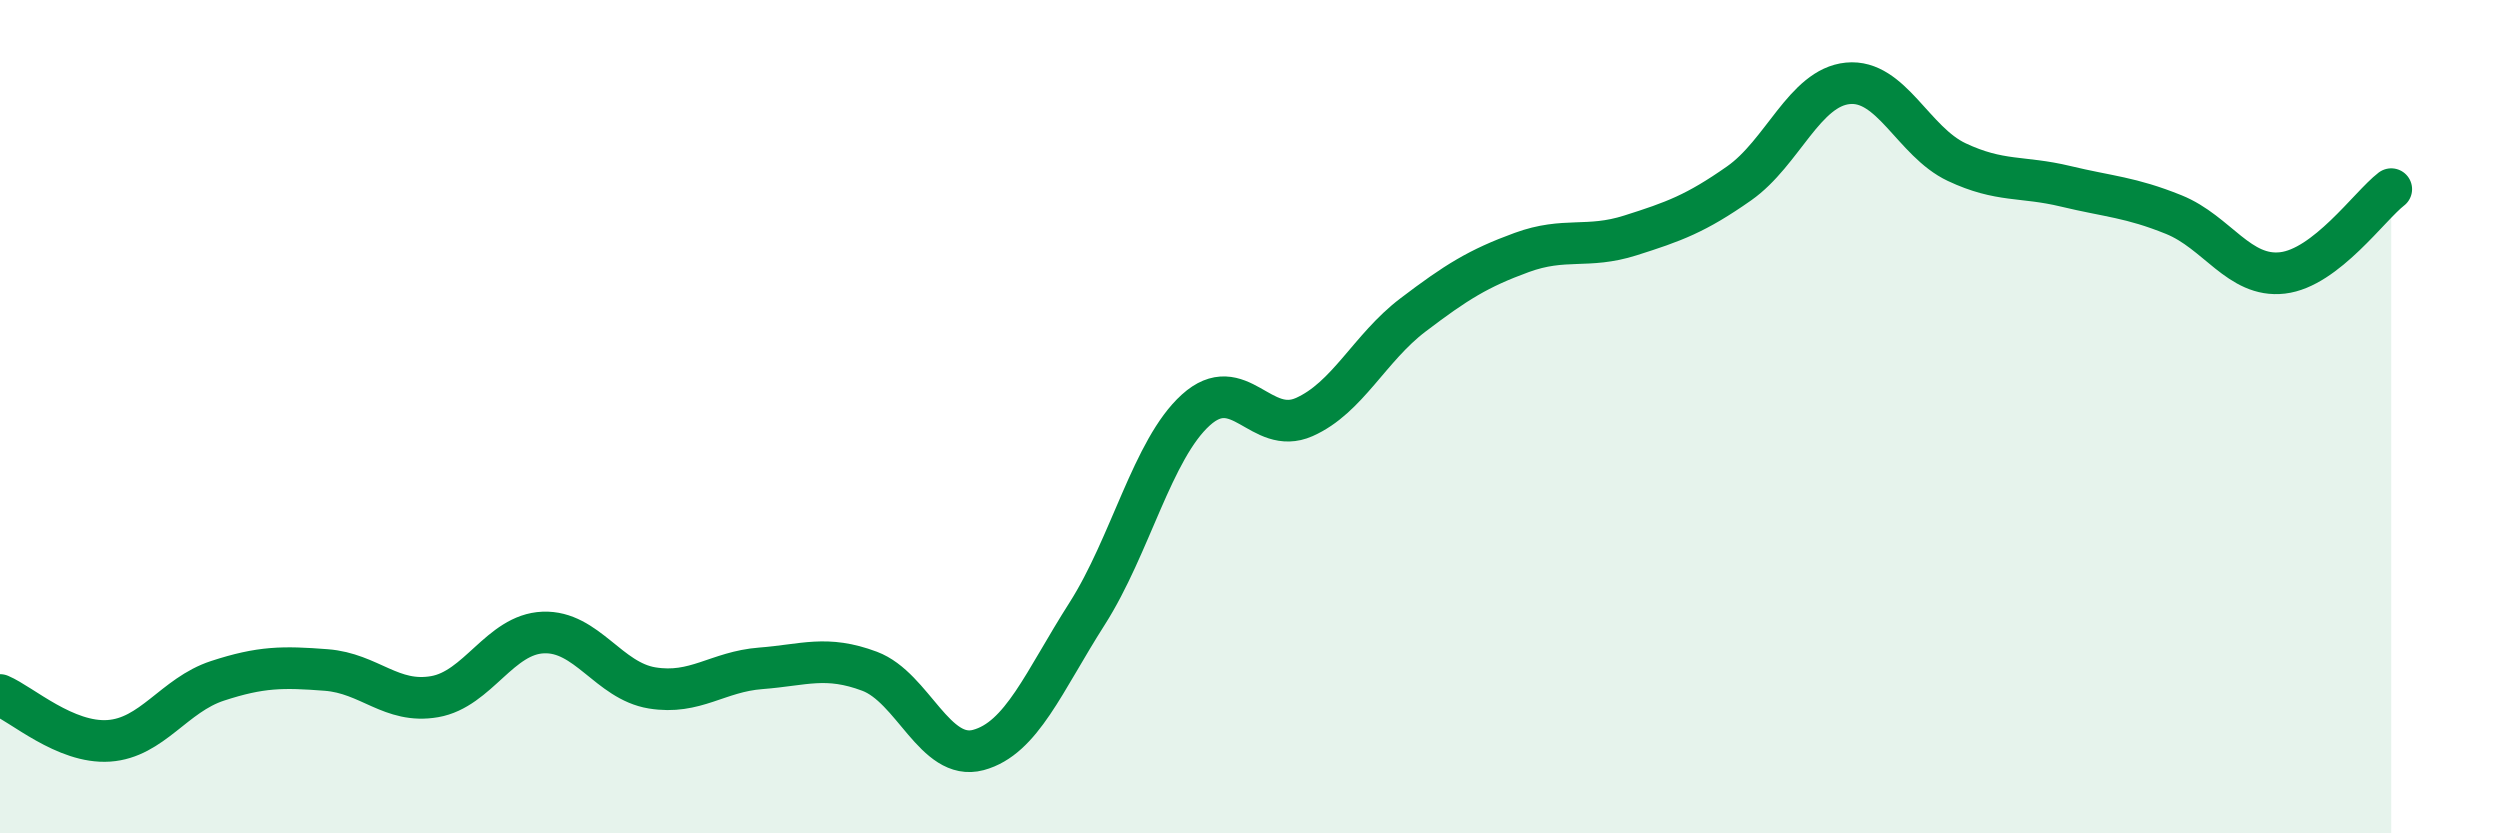
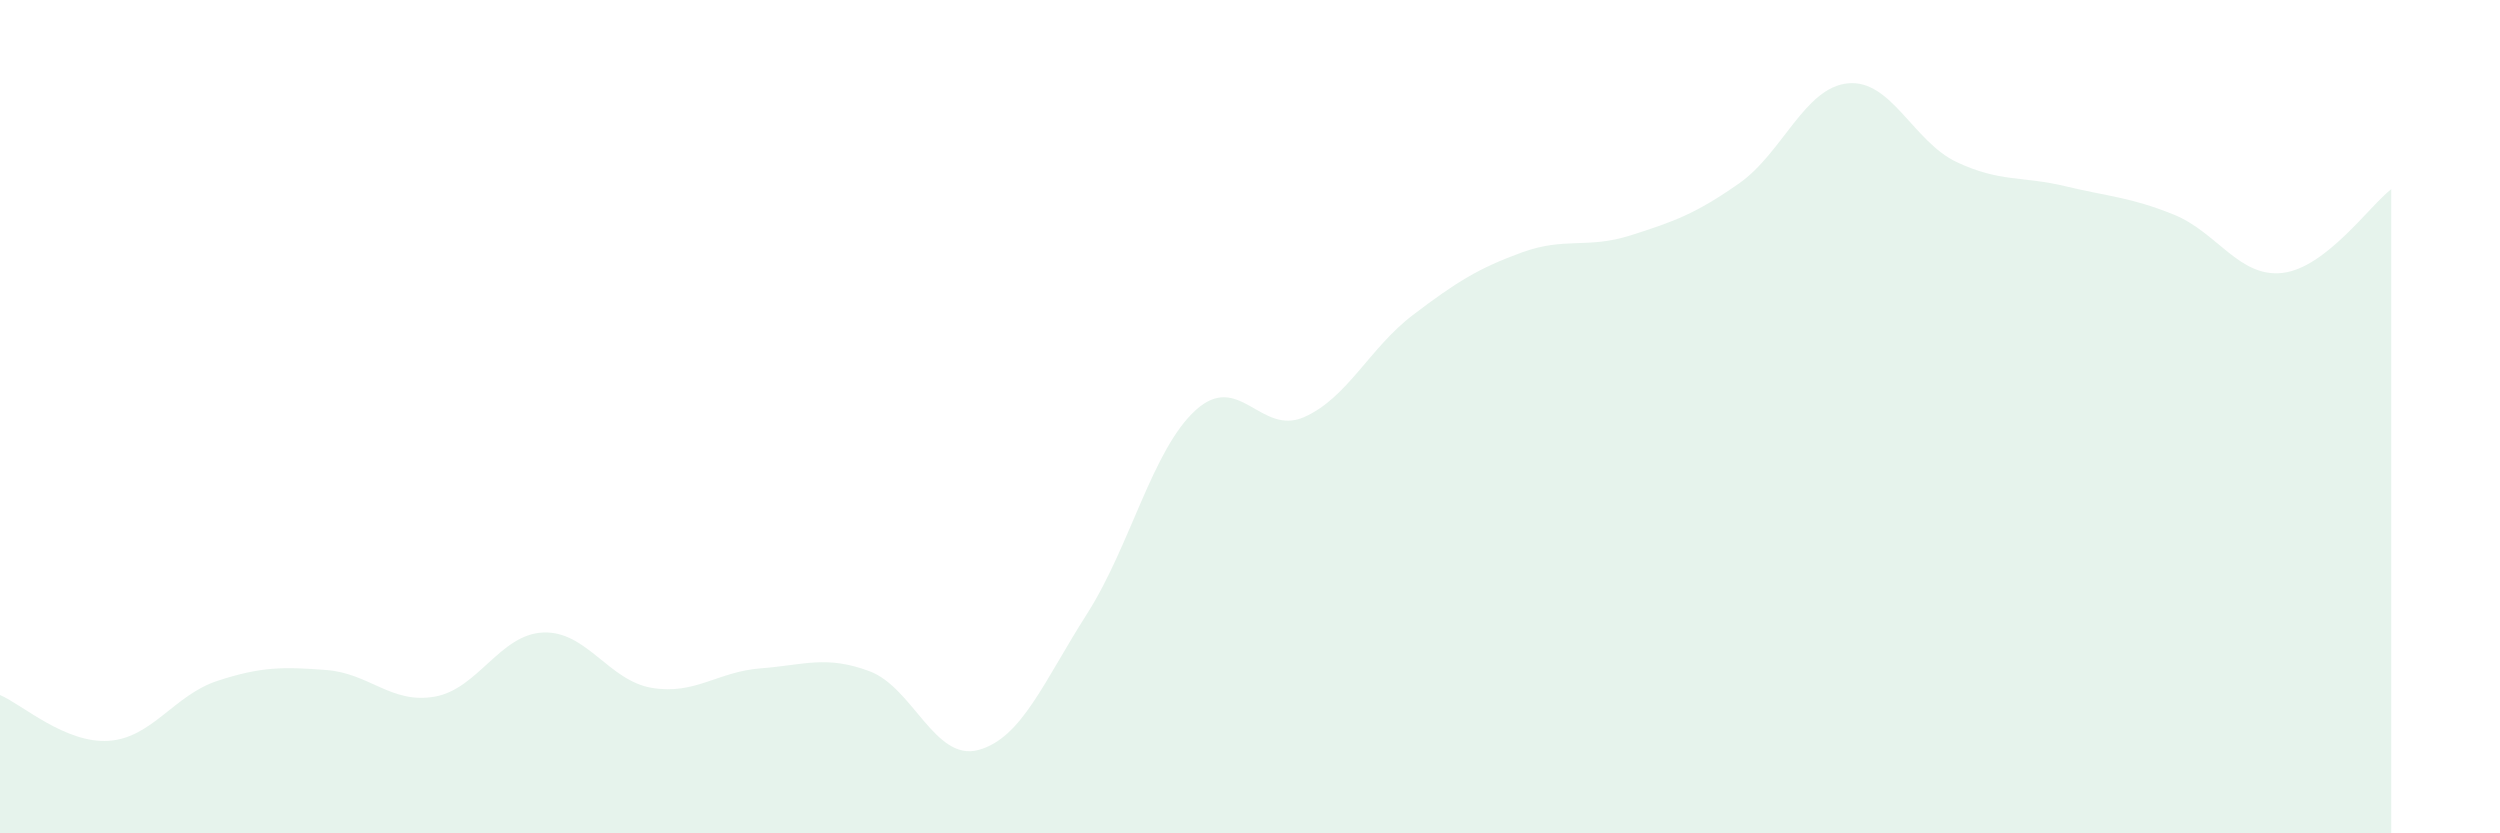
<svg xmlns="http://www.w3.org/2000/svg" width="60" height="20" viewBox="0 0 60 20">
  <path d="M 0,16.68 C 0.52,16.9 1.57,17.85 2.61,17.78 C 3.65,17.71 4.18,16.68 5.22,16.34 C 6.26,16 6.79,16 7.83,16.08 C 8.87,16.16 9.39,16.9 10.43,16.72 C 11.47,16.54 12,15.22 13.04,15.18 C 14.08,15.14 14.61,16.34 15.65,16.51 C 16.69,16.68 17.22,16.12 18.26,16.04 C 19.3,15.96 19.83,15.72 20.87,16.11 C 21.91,16.5 22.44,18.28 23.48,18 C 24.52,17.72 25.05,16.36 26.09,14.73 C 27.13,13.1 27.66,10.78 28.7,9.84 C 29.74,8.9 30.26,10.47 31.3,10.01 C 32.34,9.55 32.87,8.35 33.91,7.56 C 34.95,6.77 35.48,6.44 36.52,6.06 C 37.56,5.68 38.09,5.98 39.13,5.65 C 40.17,5.32 40.7,5.13 41.74,4.4 C 42.78,3.67 43.31,2.1 44.35,2 C 45.39,1.9 45.92,3.4 46.96,3.89 C 48,4.38 48.53,4.22 49.57,4.47 C 50.61,4.72 51.13,4.73 52.17,5.15 C 53.21,5.57 53.74,6.67 54.78,6.55 C 55.82,6.43 56.87,4.94 57.39,4.54L57.39 20L0 20Z" fill="#008740" opacity="0.1" stroke-linecap="round" stroke-linejoin="round" />
-   <path d="M 0,16.68 C 0.52,16.9 1.57,17.85 2.61,17.78 C 3.65,17.71 4.18,16.68 5.22,16.34 C 6.26,16 6.79,16 7.83,16.08 C 8.87,16.16 9.39,16.9 10.43,16.72 C 11.47,16.54 12,15.22 13.04,15.18 C 14.08,15.14 14.61,16.34 15.65,16.51 C 16.69,16.68 17.22,16.12 18.26,16.04 C 19.3,15.96 19.83,15.72 20.87,16.11 C 21.91,16.5 22.44,18.28 23.48,18 C 24.52,17.72 25.05,16.36 26.09,14.73 C 27.13,13.1 27.66,10.78 28.7,9.84 C 29.74,8.9 30.26,10.47 31.3,10.01 C 32.34,9.55 32.87,8.35 33.91,7.56 C 34.95,6.77 35.48,6.44 36.52,6.06 C 37.56,5.68 38.09,5.98 39.13,5.65 C 40.17,5.32 40.7,5.13 41.74,4.4 C 42.78,3.67 43.31,2.1 44.35,2 C 45.39,1.9 45.92,3.4 46.96,3.89 C 48,4.38 48.53,4.22 49.57,4.47 C 50.61,4.72 51.13,4.73 52.17,5.15 C 53.21,5.57 53.74,6.67 54.78,6.55 C 55.82,6.43 56.87,4.94 57.39,4.54" stroke="#008740" stroke-width="1" fill="none" stroke-linecap="round" stroke-linejoin="round" />
</svg>